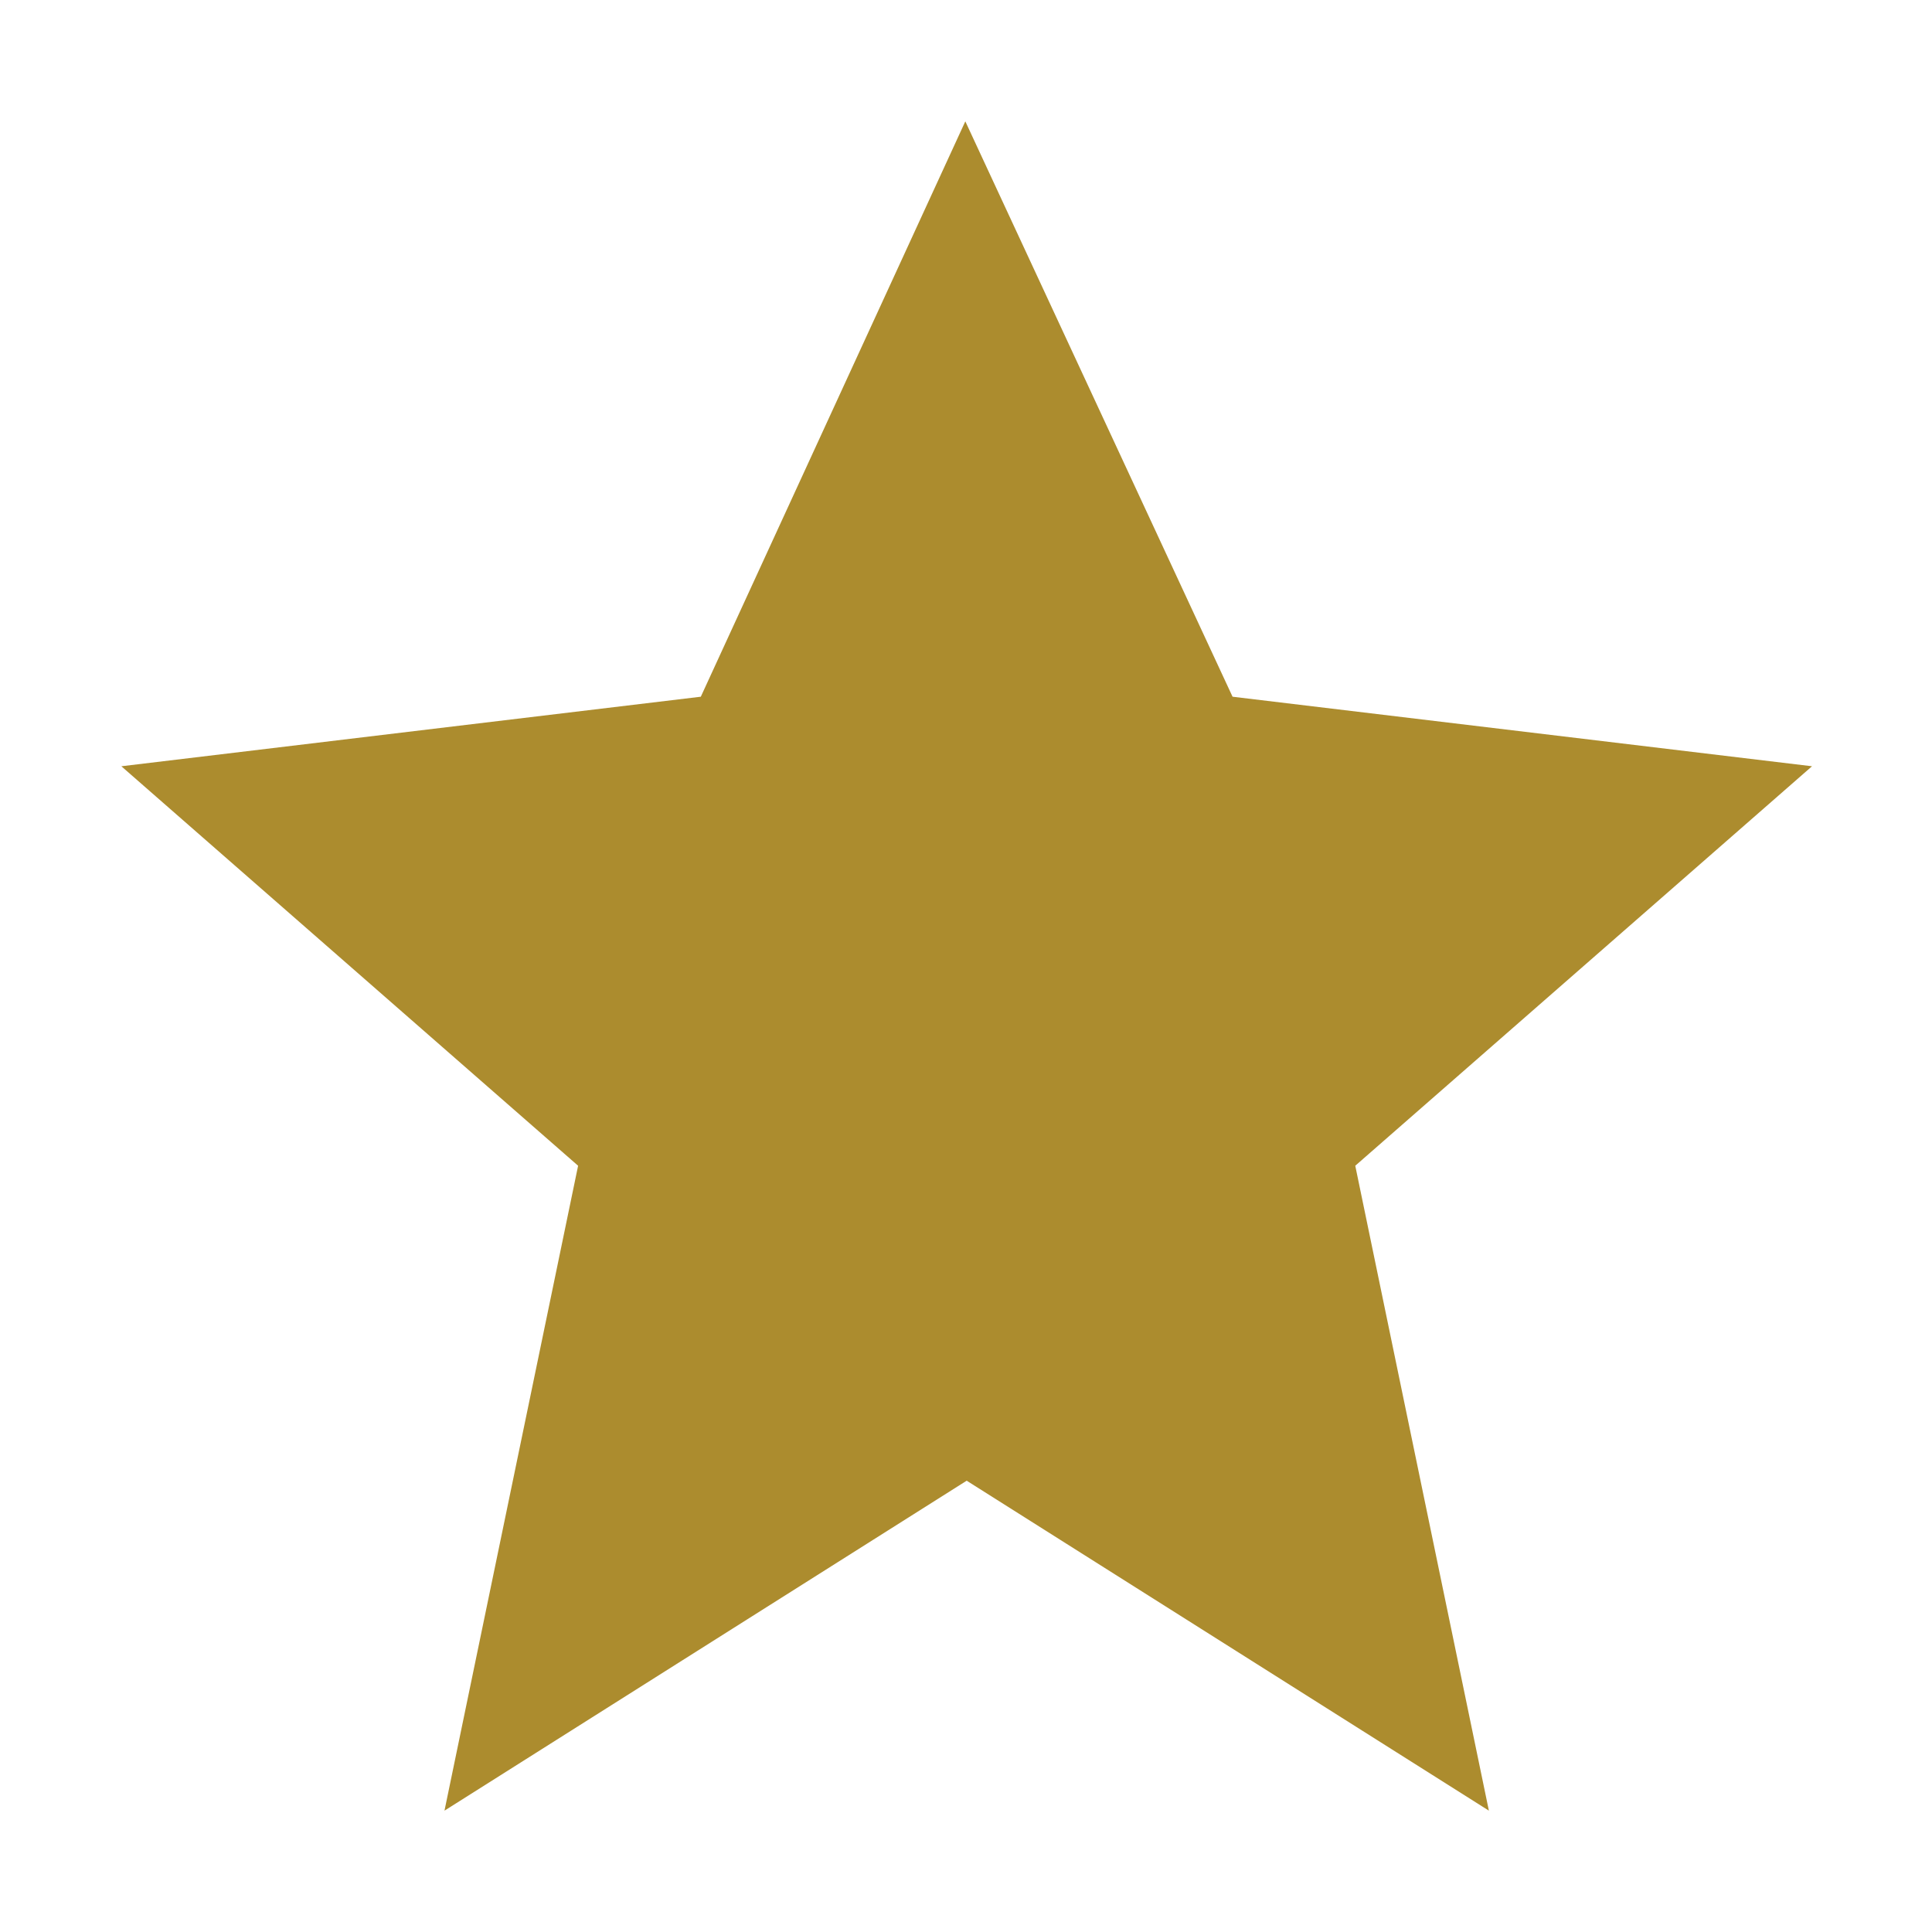
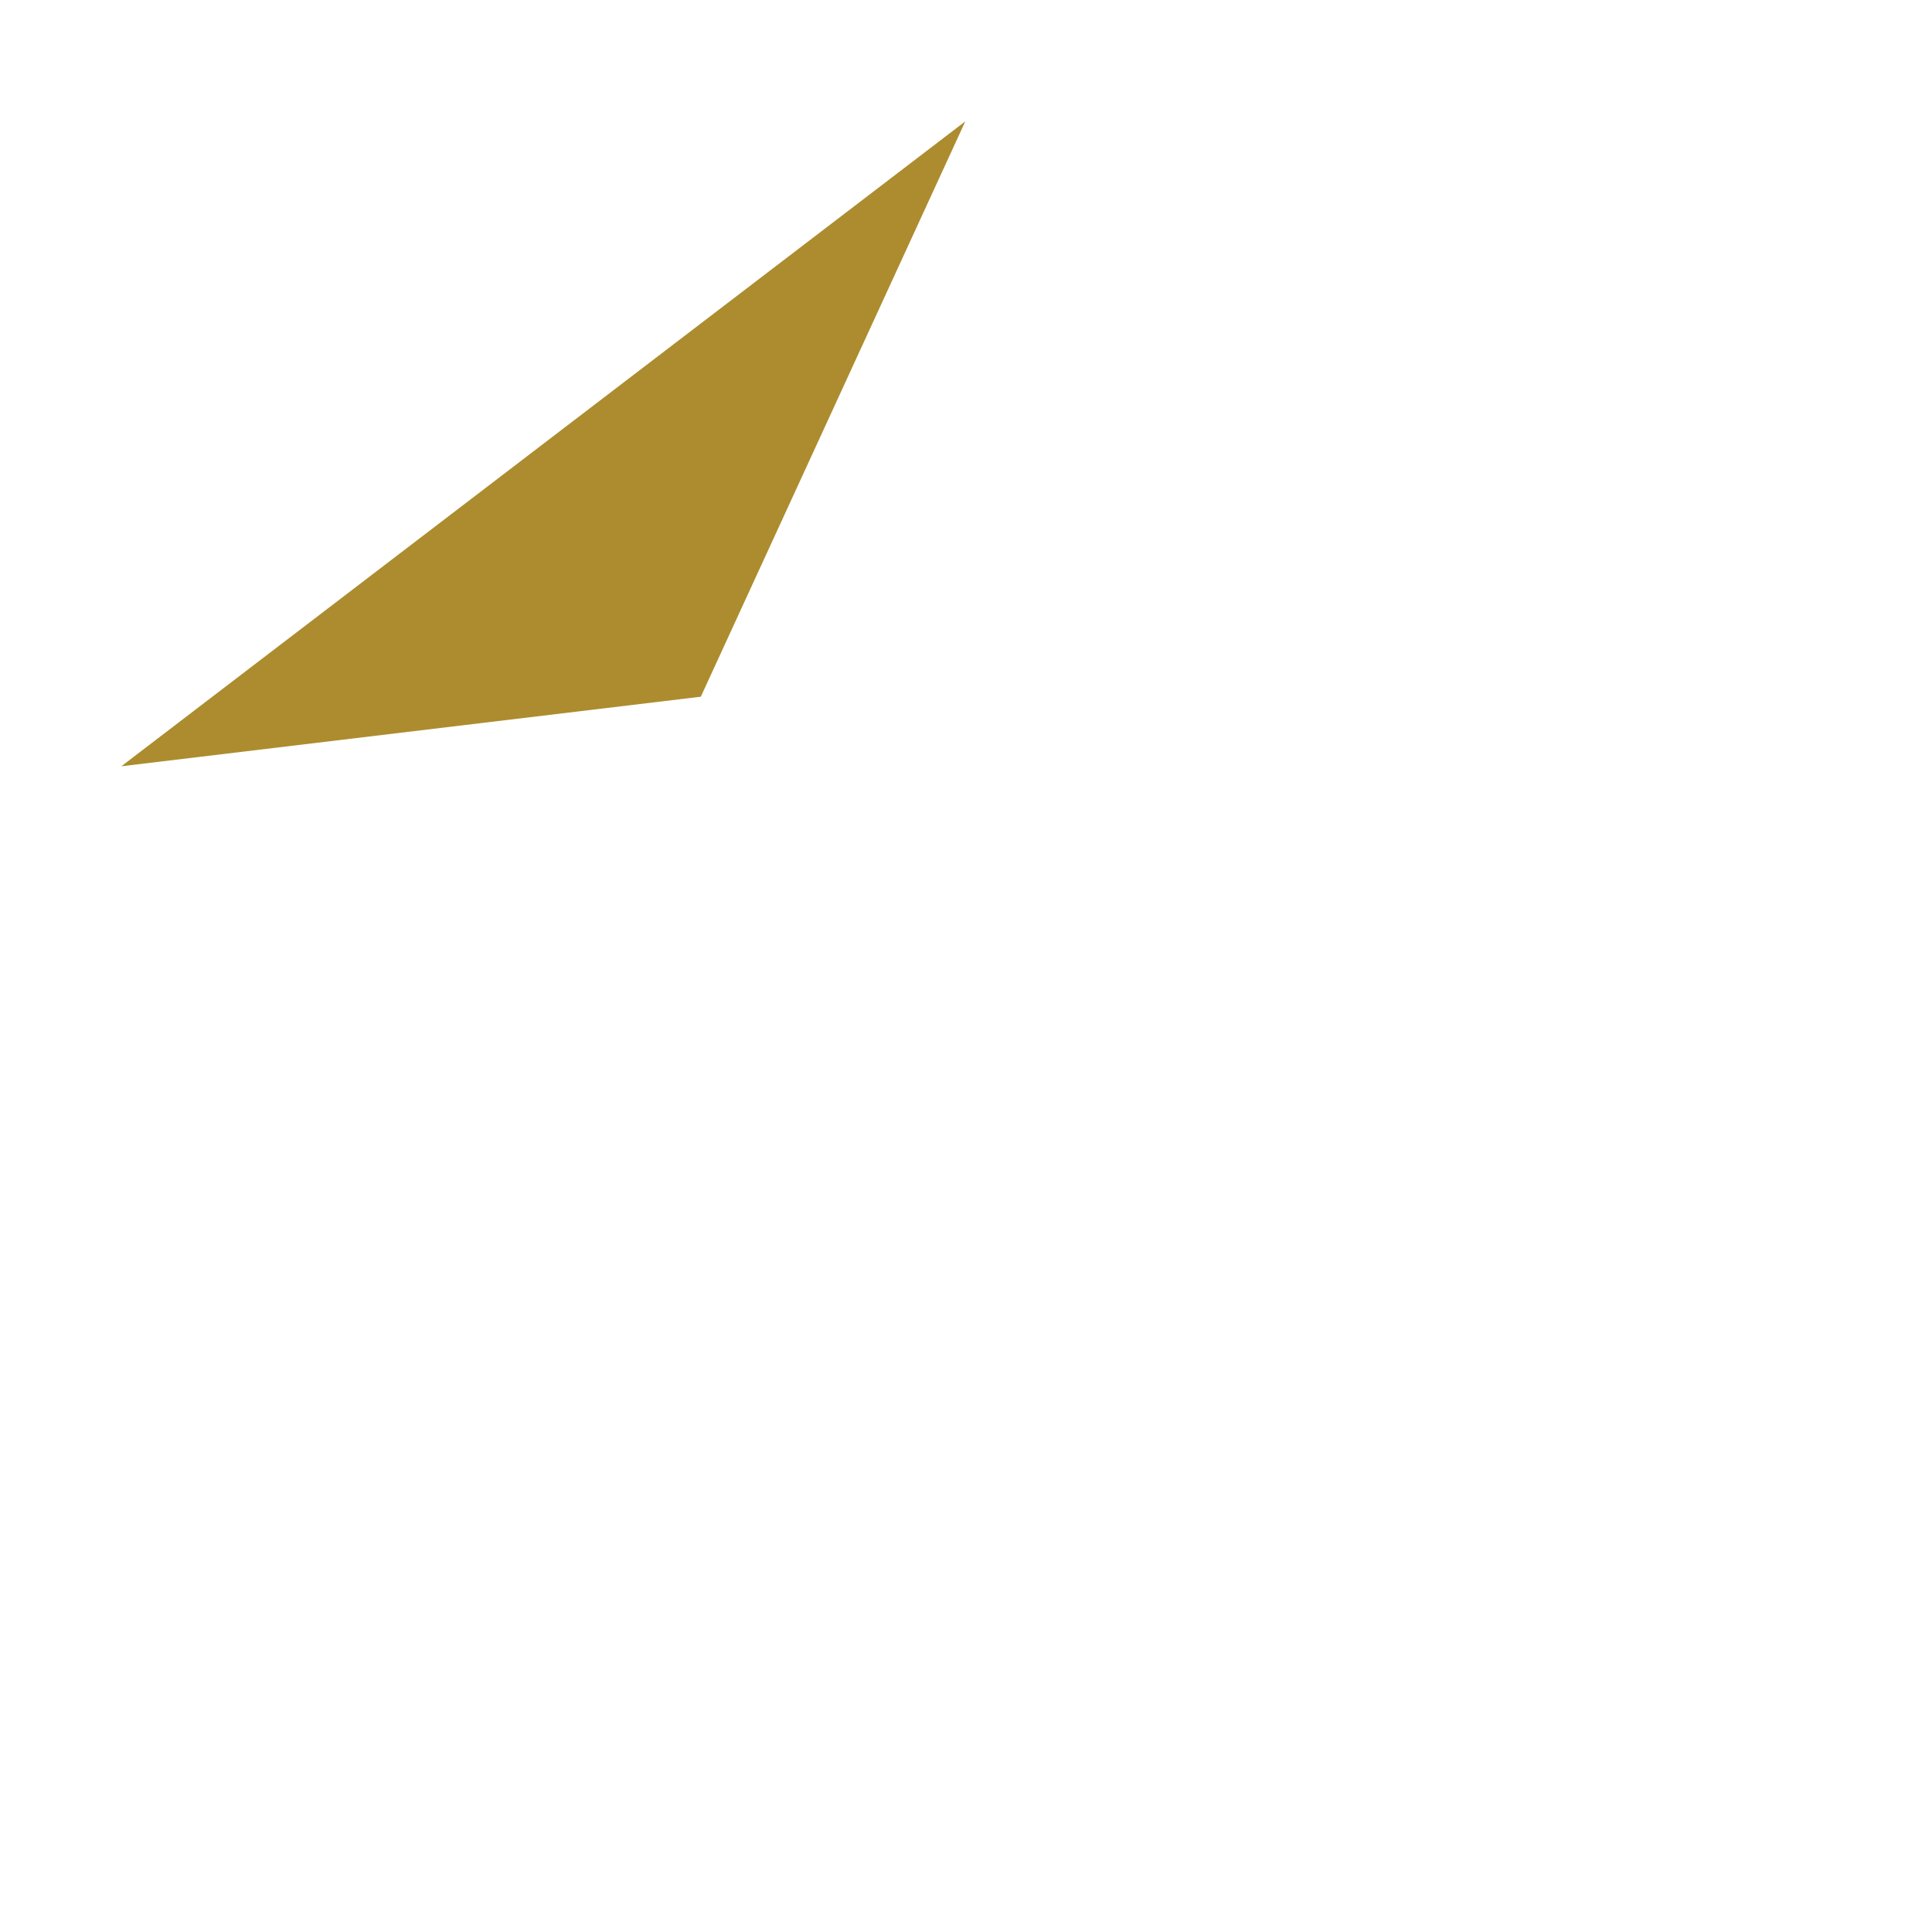
<svg xmlns="http://www.w3.org/2000/svg" data-name="Layer 1" viewBox="0 0 141.7 141.7">
-   <path fill="#ac8c2e" stroke-width="0" d="M70.8 8.9 51.4 51.1 8.9 56.2l33.5 29.3-9.8 47.3 38.3-24.2 38.3 24.2-9.8-47.3 33.5-29.3-42.5-5.1L70.8 8.9Z" data-name="Path 531" />
+   <path fill="#ac8c2e" stroke-width="0" d="M70.8 8.9 51.4 51.1 8.9 56.2L70.8 8.9Z" data-name="Path 531" />
</svg>